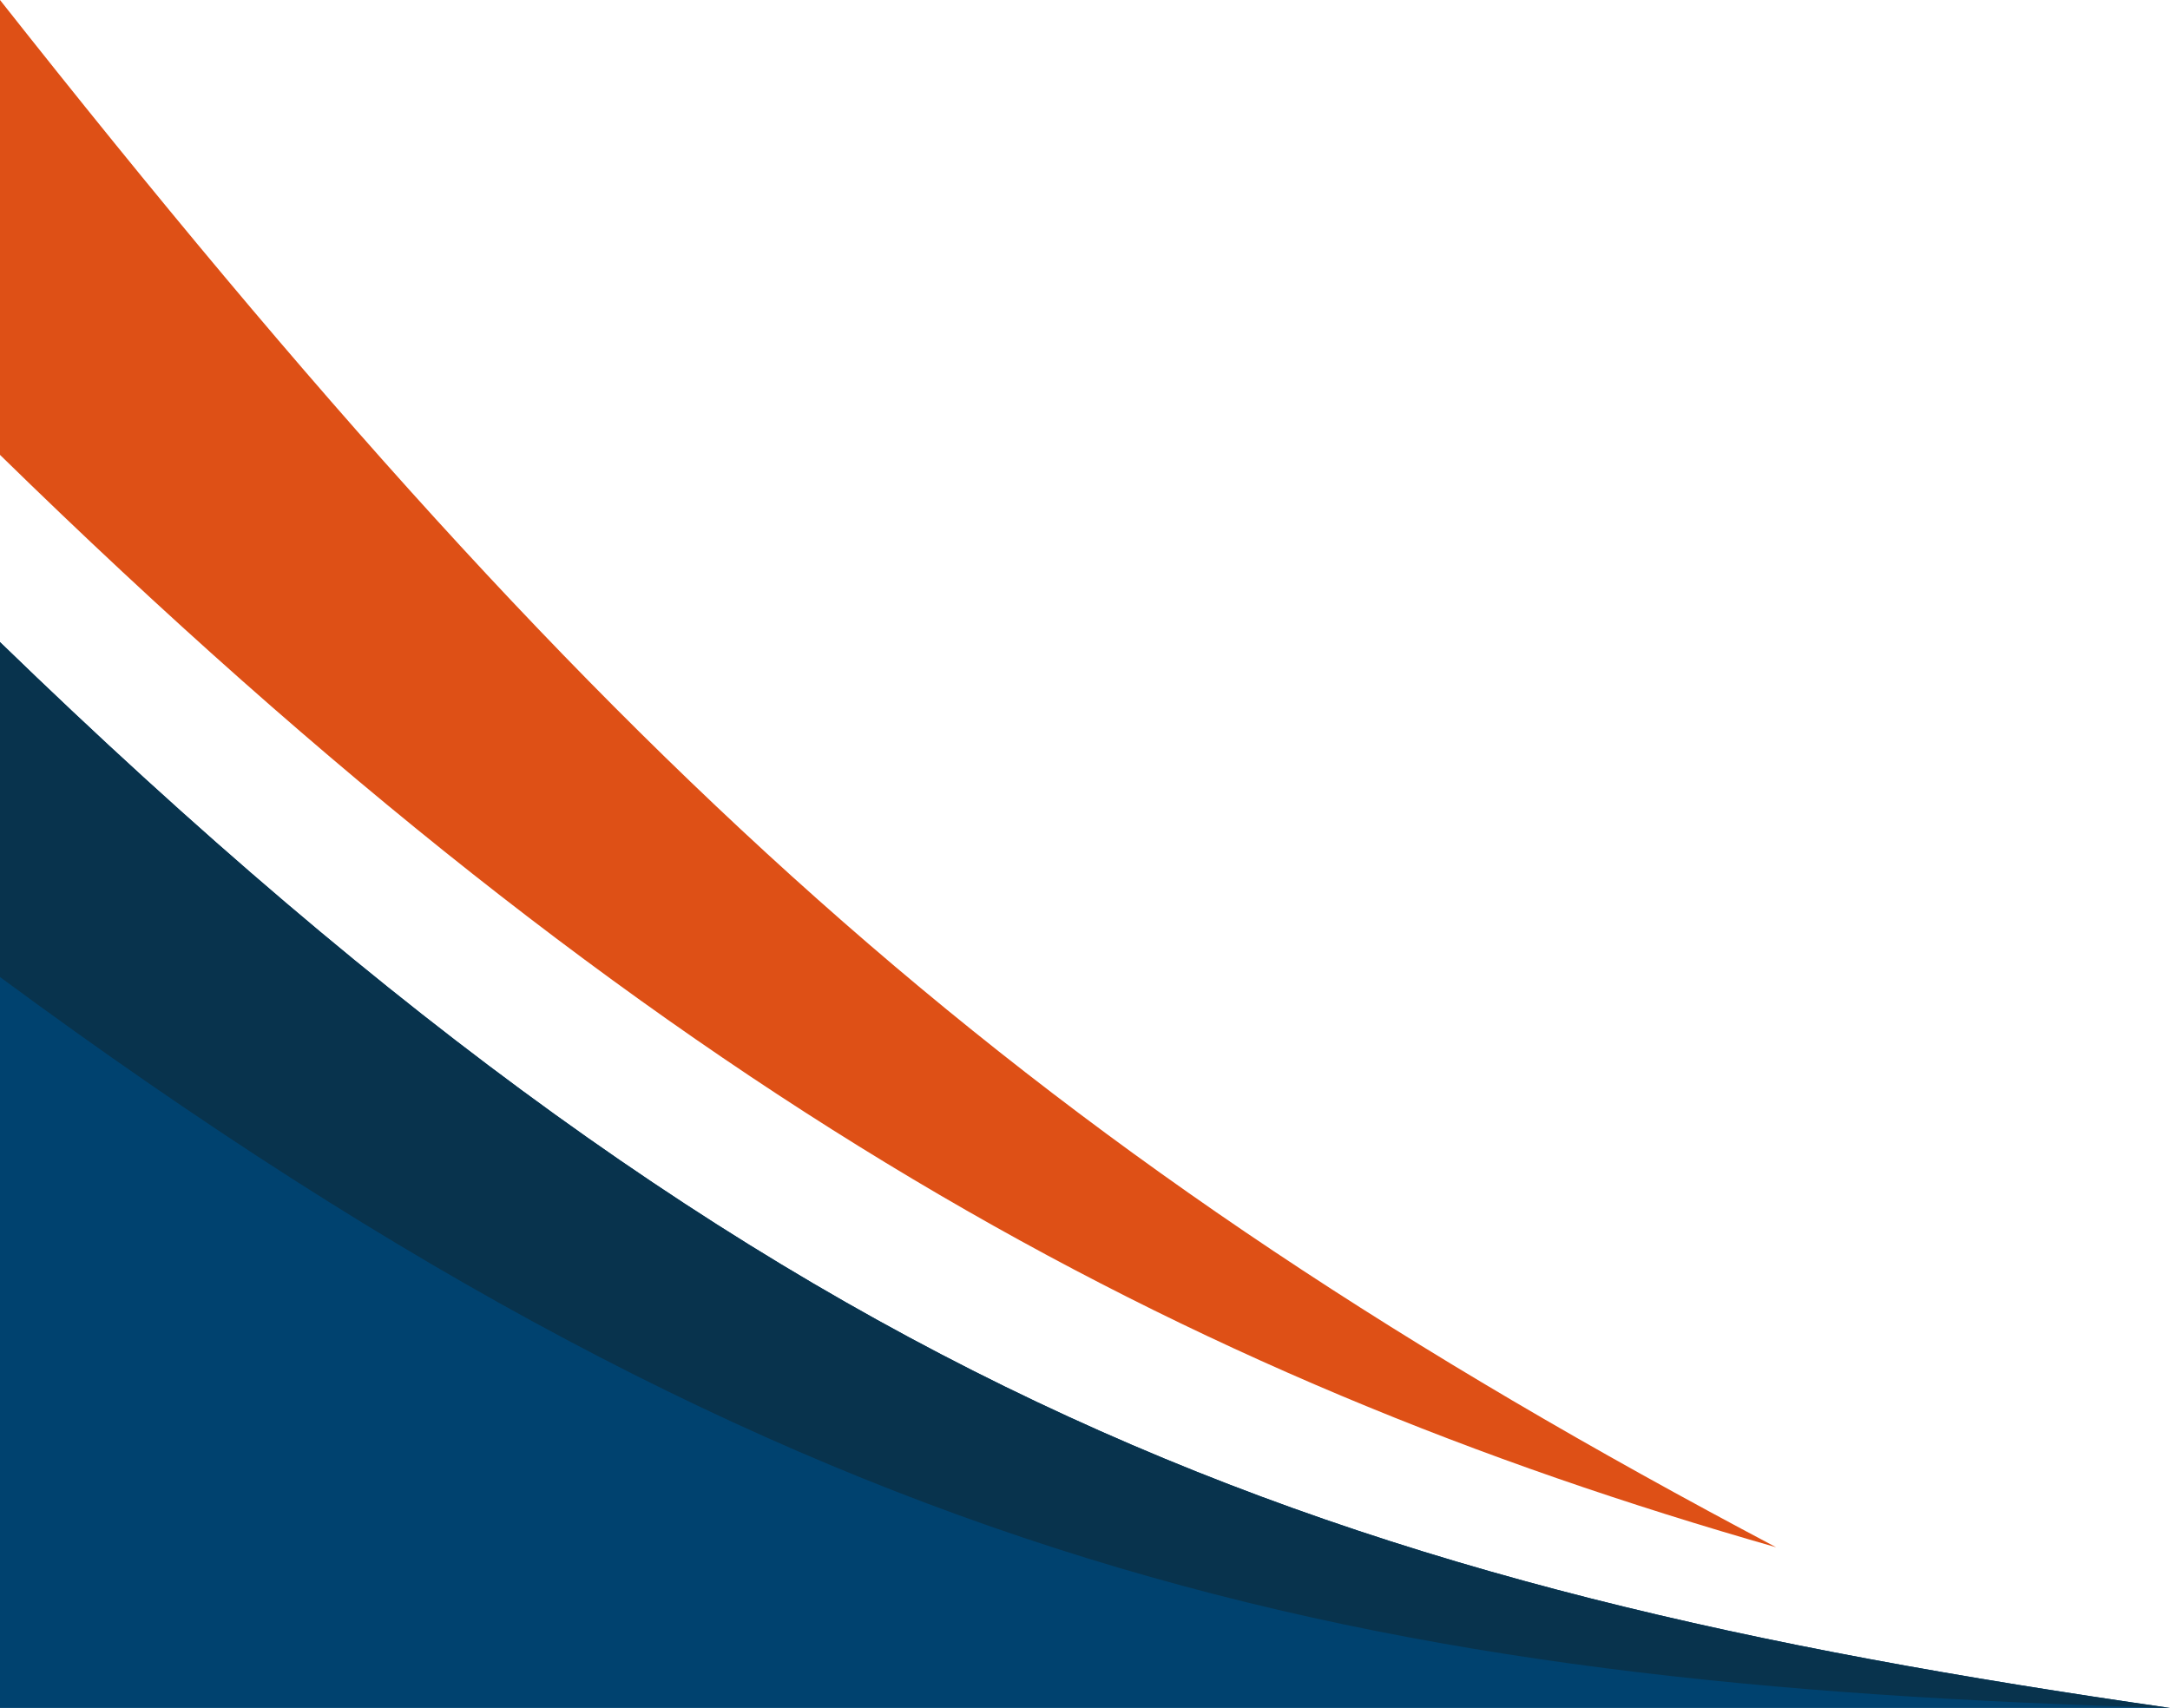
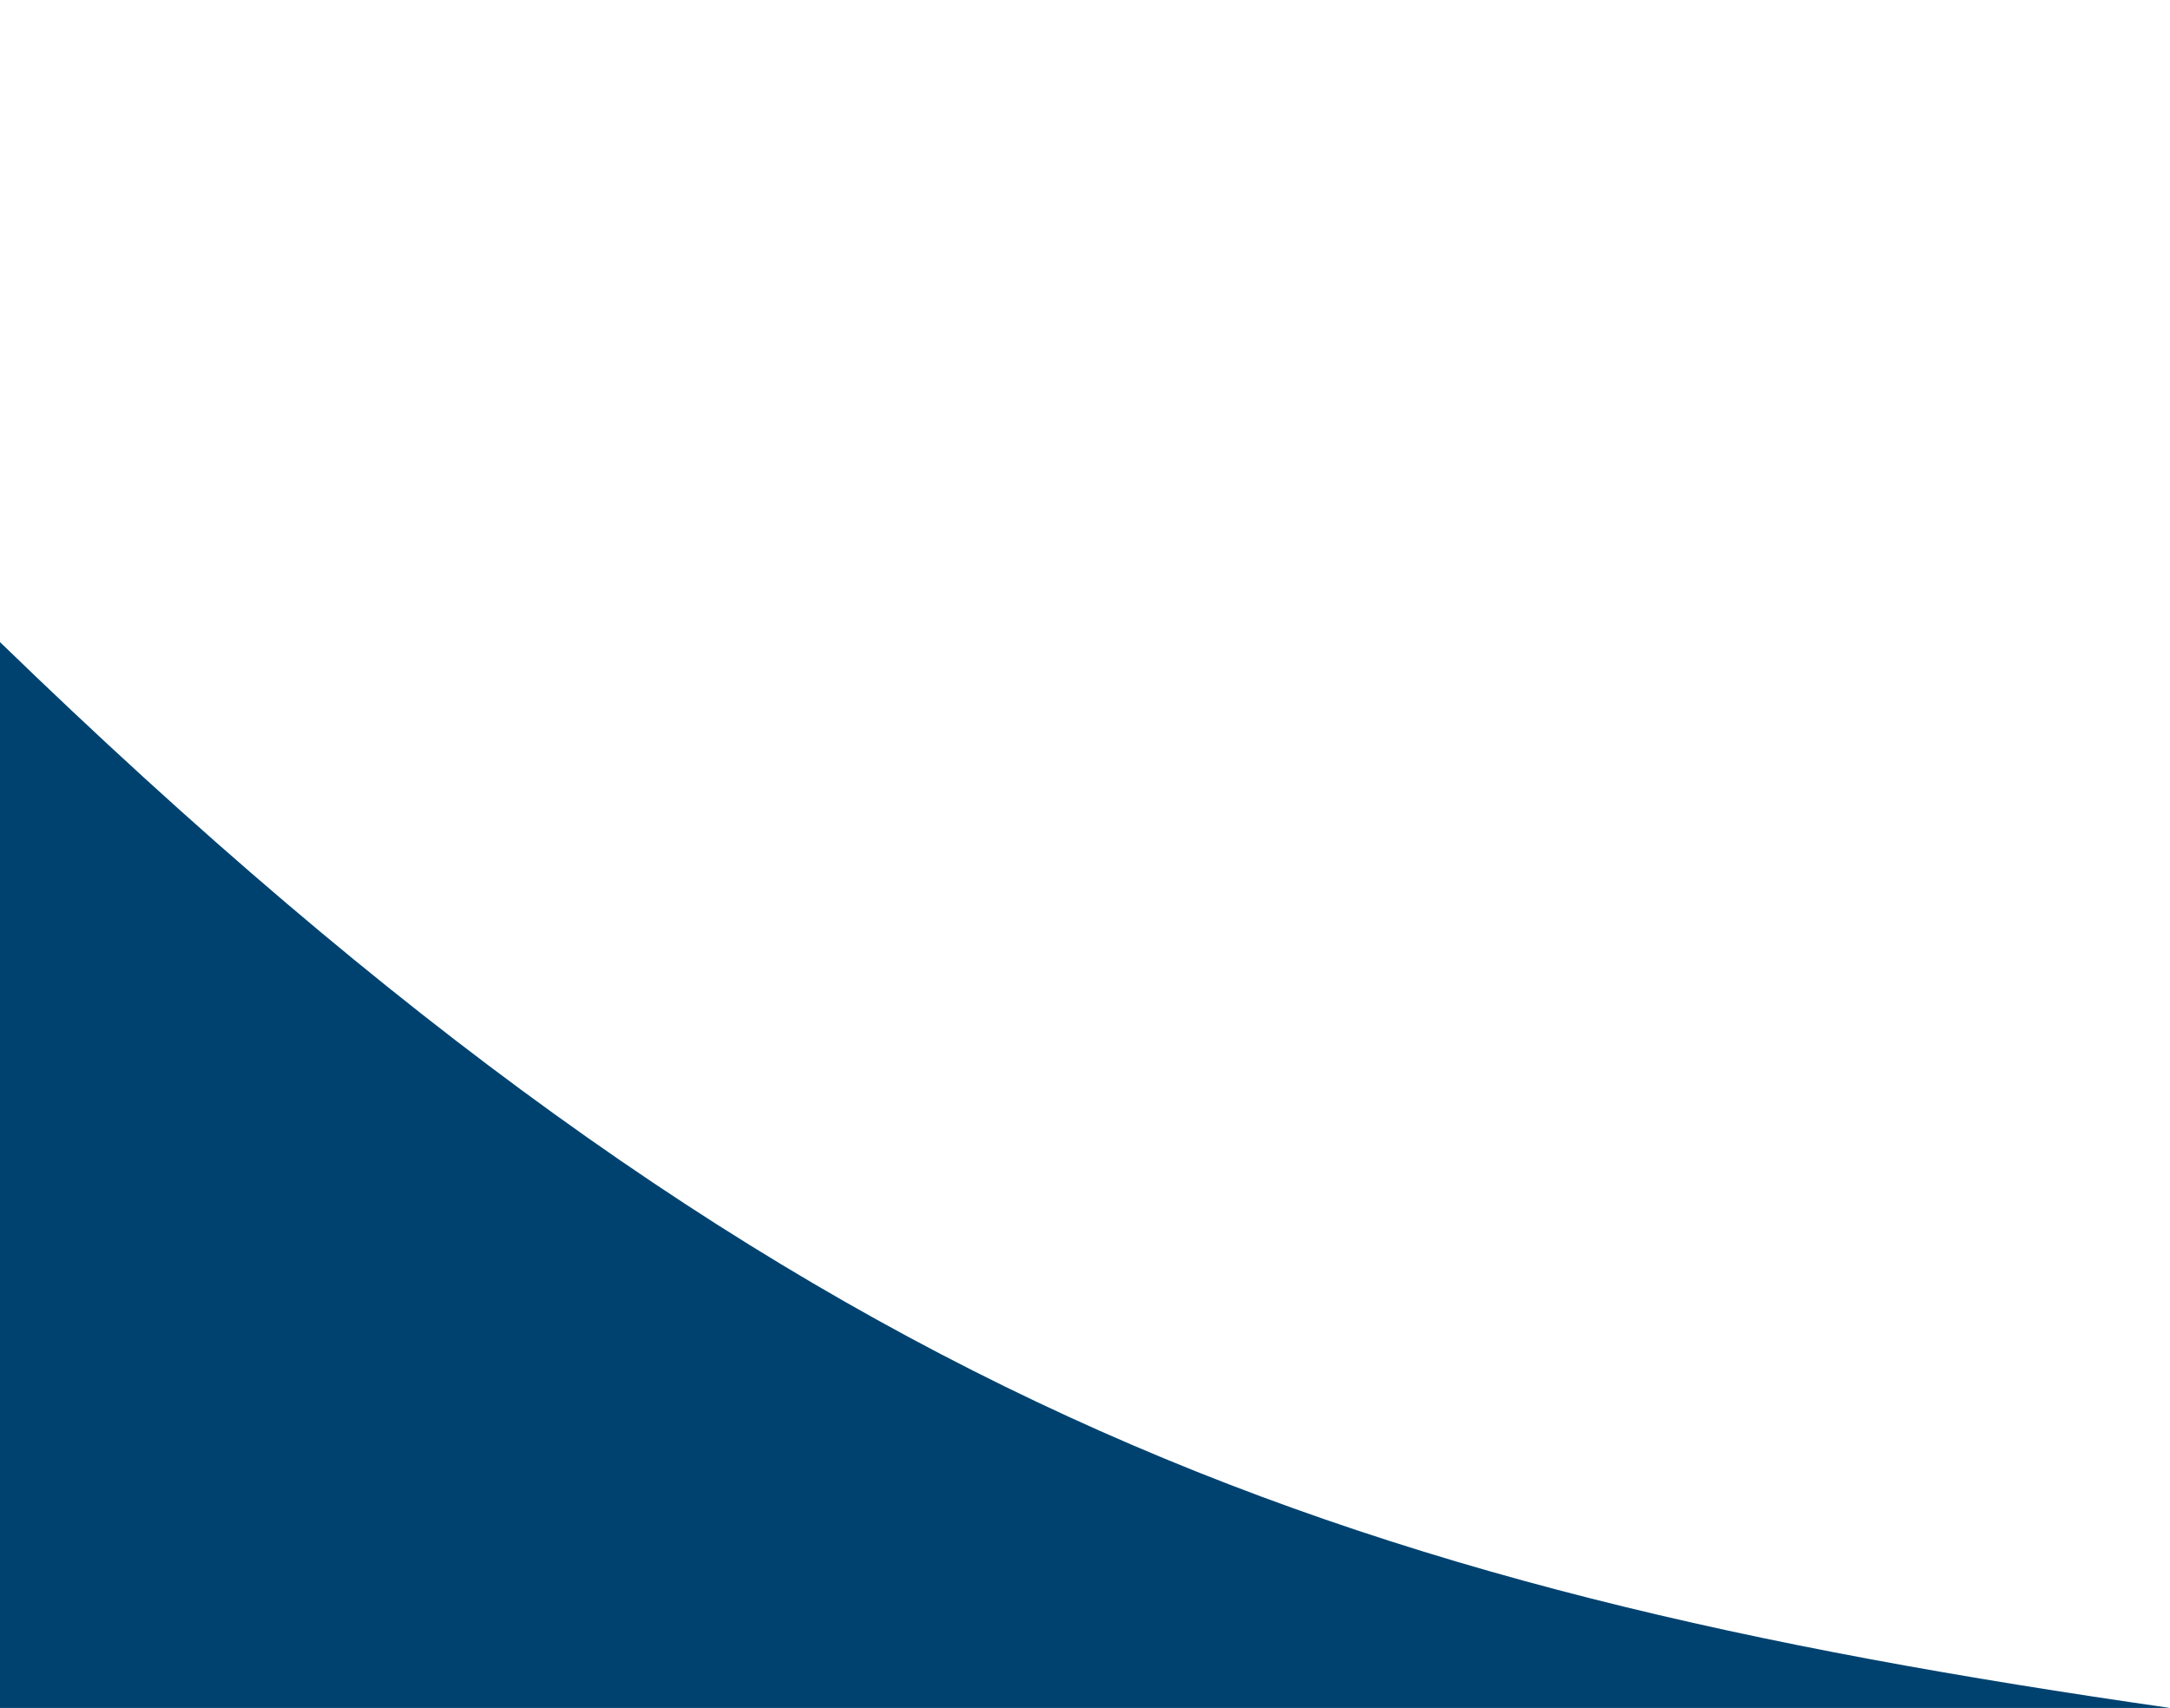
<svg xmlns="http://www.w3.org/2000/svg" data-name="Layer 1" fill="#000000" height="1893.7" preserveAspectRatio="xMidYMid meet" version="1" viewBox="0.0 1106.3 2405.7 1893.7" width="2405.7" zoomAndPan="magnify">
  <g id="change1_1">
    <path d="M0,3000V1818.24C873.37,2665,1482.74,2867.47,2405.73,3000Z" fill="#00426f" fill-rule="evenodd" />
  </g>
  <g id="change2_1">
-     <path d="M0,1610.64C730.45,2324.85,1312,2634.1,1969.05,2821.85,1147.29,2387.44,688.77,1978.79,0,1106.28Z" fill="#de5016" fill-rule="evenodd" />
-   </g>
+     </g>
  <g id="change3_1">
-     <path d="M2405.73,3000C1512.53,2974.56,898.14,2852.48,0,2189.59V1818.24C873.36,2665,1482.74,2867.46,2405.73,3000Z" fill="#08334d" fill-rule="evenodd" />
-   </g>
+     </g>
</svg>